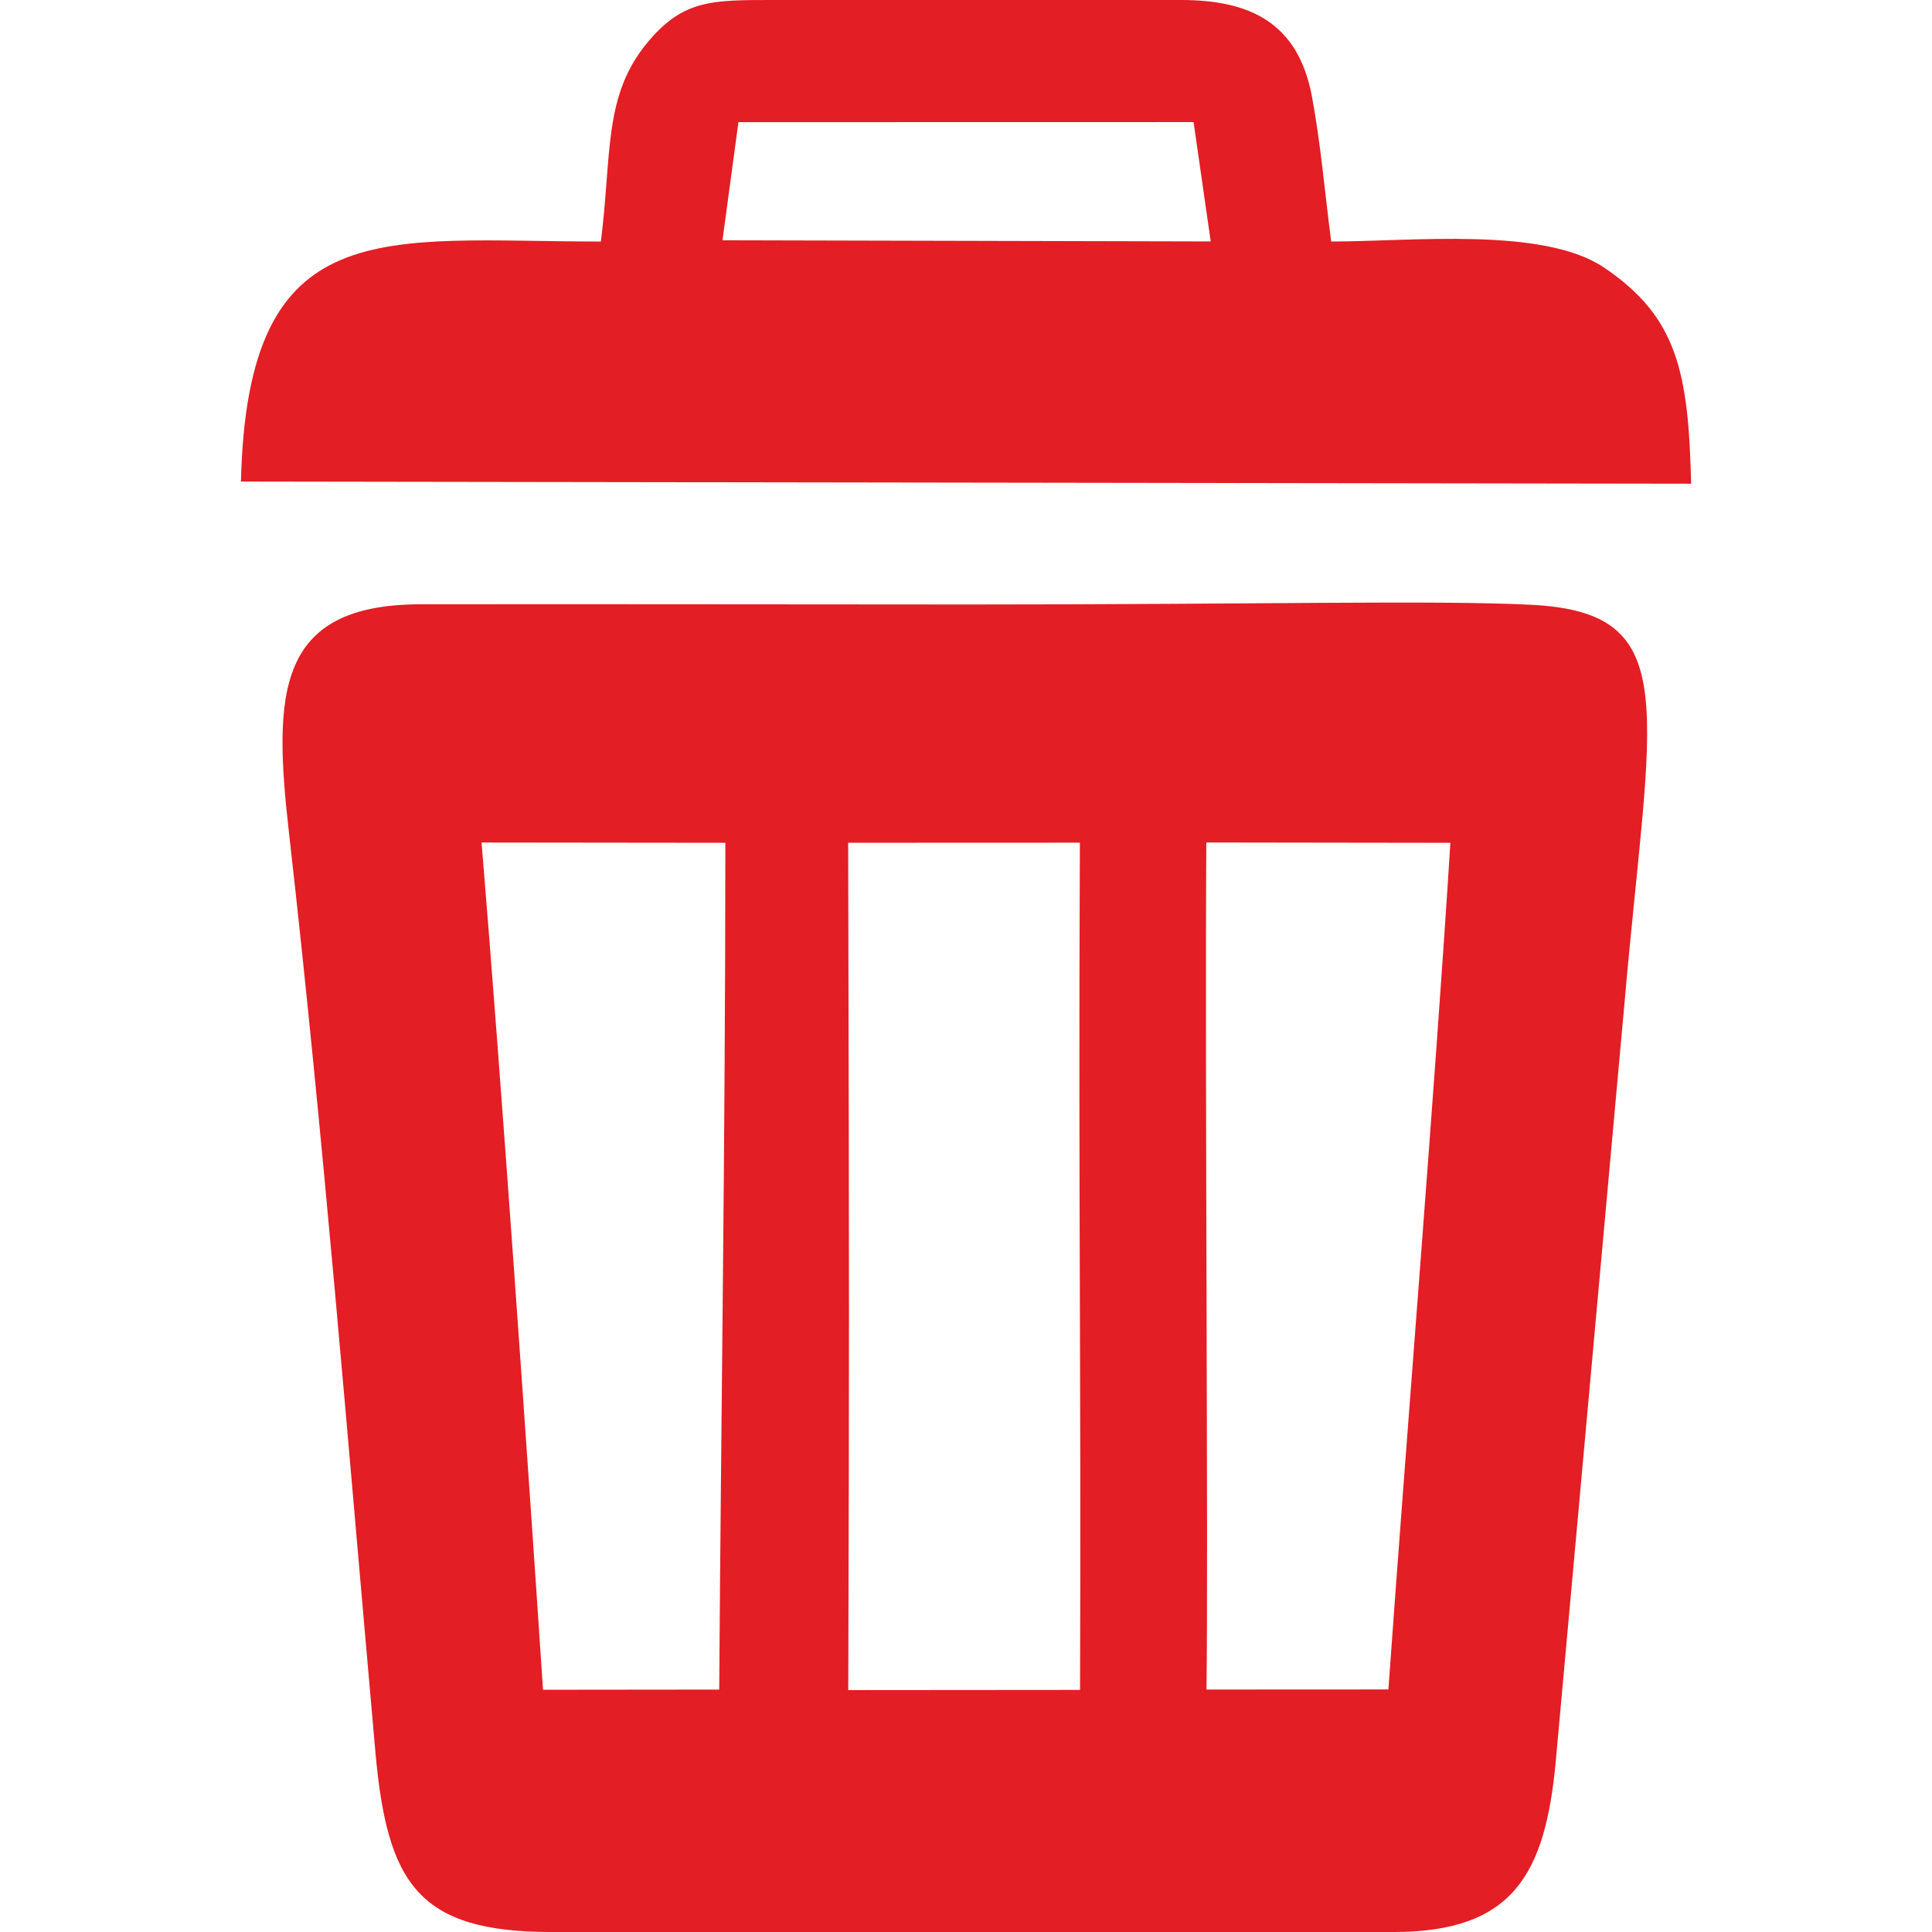
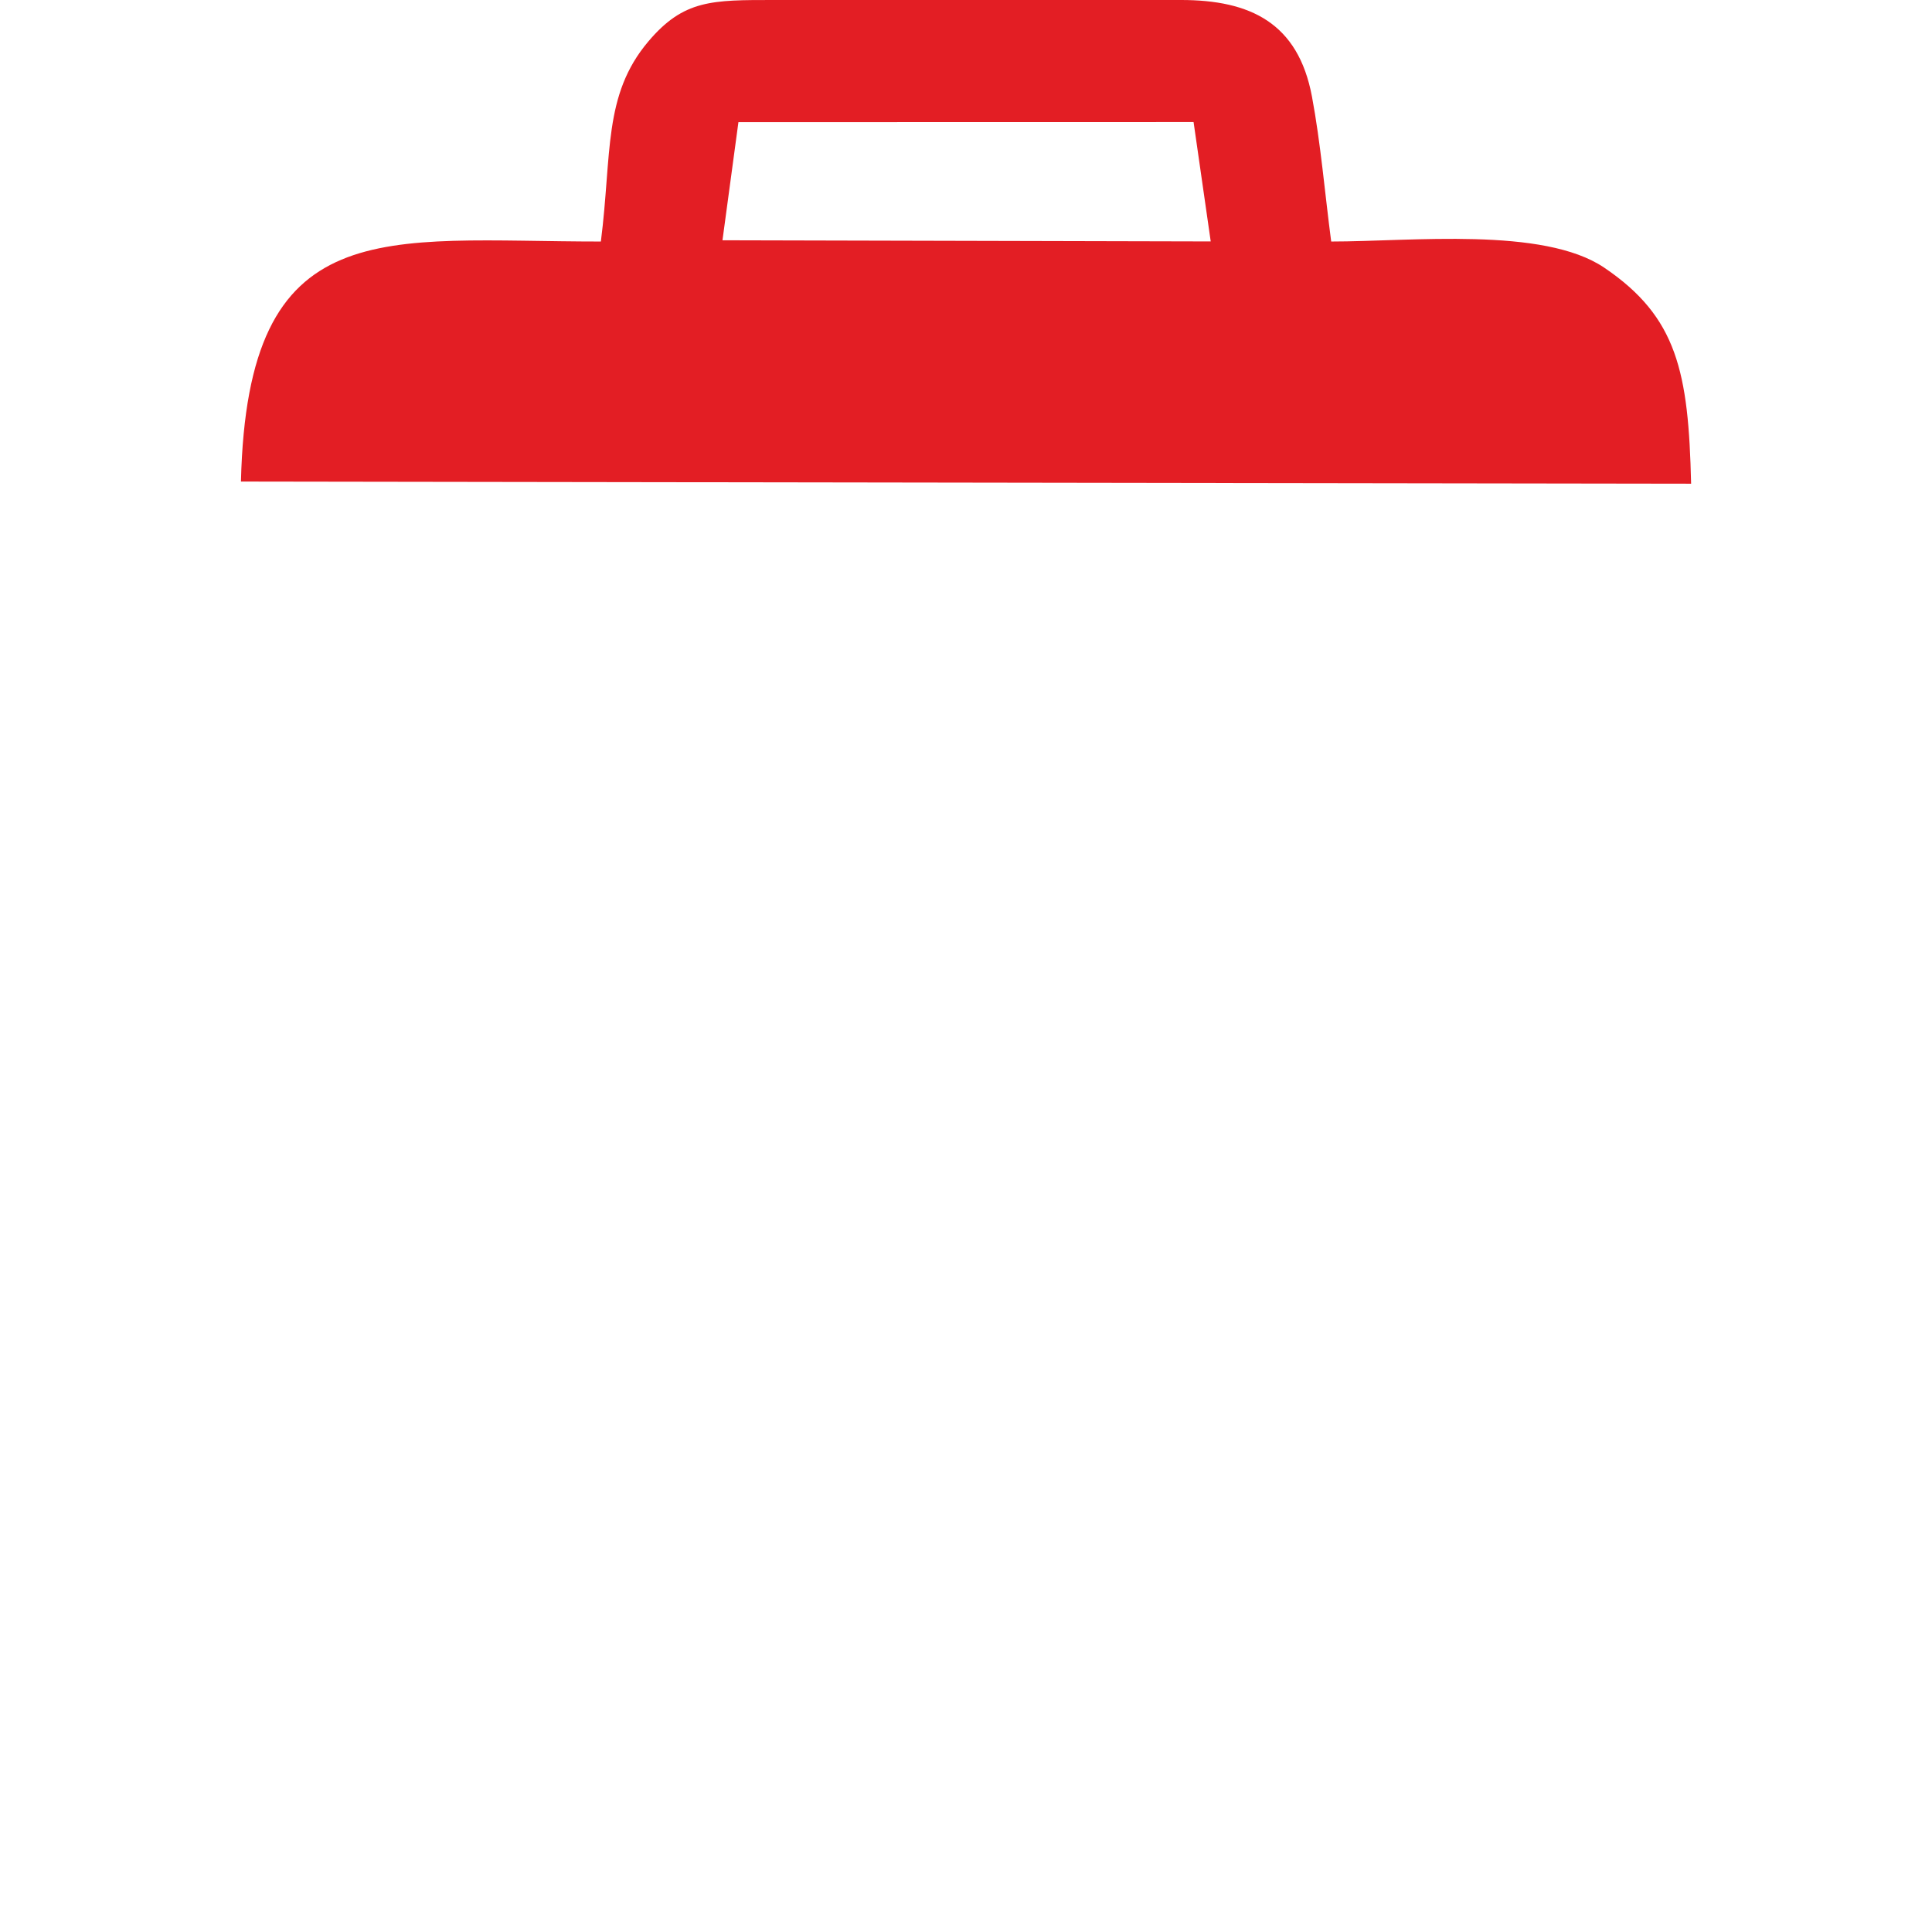
<svg xmlns="http://www.w3.org/2000/svg" xml:space="preserve" width="0.63in" height="0.63in" version="1.1" style="shape-rendering:geometricPrecision; text-rendering:geometricPrecision; image-rendering:optimizeQuality; fill-rule:evenodd; clip-rule:evenodd" viewBox="0 0 629.92 629.92">
  <defs>
    <style type="text/css">
   
    .fil0 {fill:#E31E24}
   
  </style>
  </defs>
  <g id="Layer_x0020_1">
    <g id="_286710839328">
-       <path class="fil0" d="M352.15 550.99l-75.58 0.06c0.32,-113.23 0.32,-122.94 -0.03,-276.27l75.55 -0.03c-0.5,118.56 0.41,165.66 0.06,276.24zm41.22 -0.11c0.62,-43.63 -0.53,-197.52 -0.06,-276.19l79.58 0.11c-5.03,80.4 -14.39,194.11 -20.21,276.04l-59.31 0.03zm-158.86 0l-57.46 0.06c-5.24,-78.67 -13.44,-196.43 -20.04,-276.24l79.49 0.09c-0.03,101.02 -1.41,185.46 -2,276.1zm-54.6 79.05l274.36 0c39.08,0 49.61,-18.79 53.01,-55.98l22.33 -246.33c8.44,-97.23 19.92,-127.97 -30.54,-130.44 -31.77,-1.56 -87.23,-0.09 -182.69,-0.09 -59.78,0 -119.56,-0.15 -179.34,-0.06 -47.17,0.07 -47.94,29.31 -42.82,74.49 11.28,99.41 19.31,199.89 28.17,299.63 3.85,43.13 13.98,58.78 57.52,58.78z" />
      <path class="fil0" d="M240.77 39.83l148.39 -0.03 5.59 38.92 -159.19 -0.38 5.2 -38.51zm144.27 -39.83l-132.56 0c-20.33,0 -29.56,-0.15 -41.13,13.56 -14.77,17.5 -11.8,36.63 -15.44,65.19 -71.17,0 -115.26,-10.32 -117.35,78.26l472.82 0.7c-0.85,-36.42 -4.5,-54.33 -28.36,-70.46 -19.83,-13.39 -62.9,-8.5 -88.99,-8.5 -2.03,-15.44 -3.44,-32.19 -6.27,-47.25 -4.49,-24.02 -20.09,-31.5 -42.72,-31.5z" />
    </g>
  </g>
</svg>